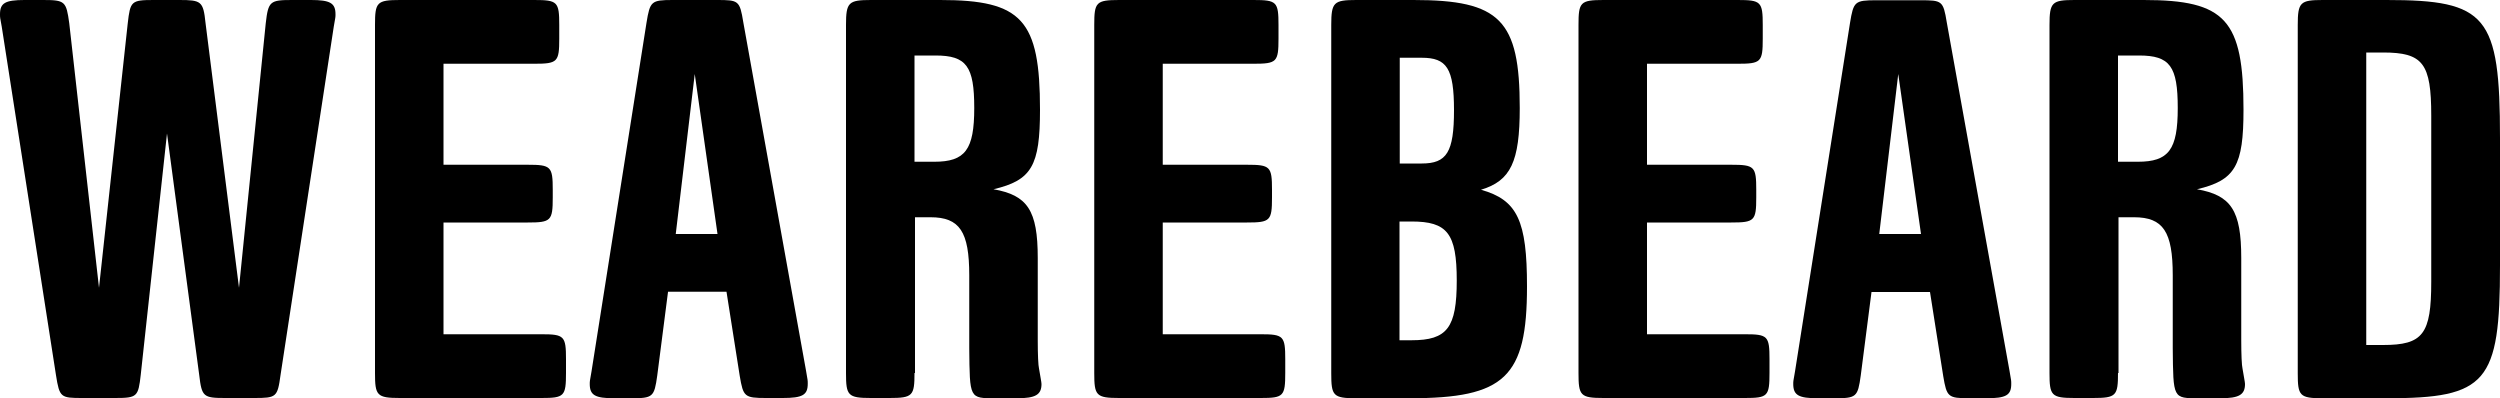
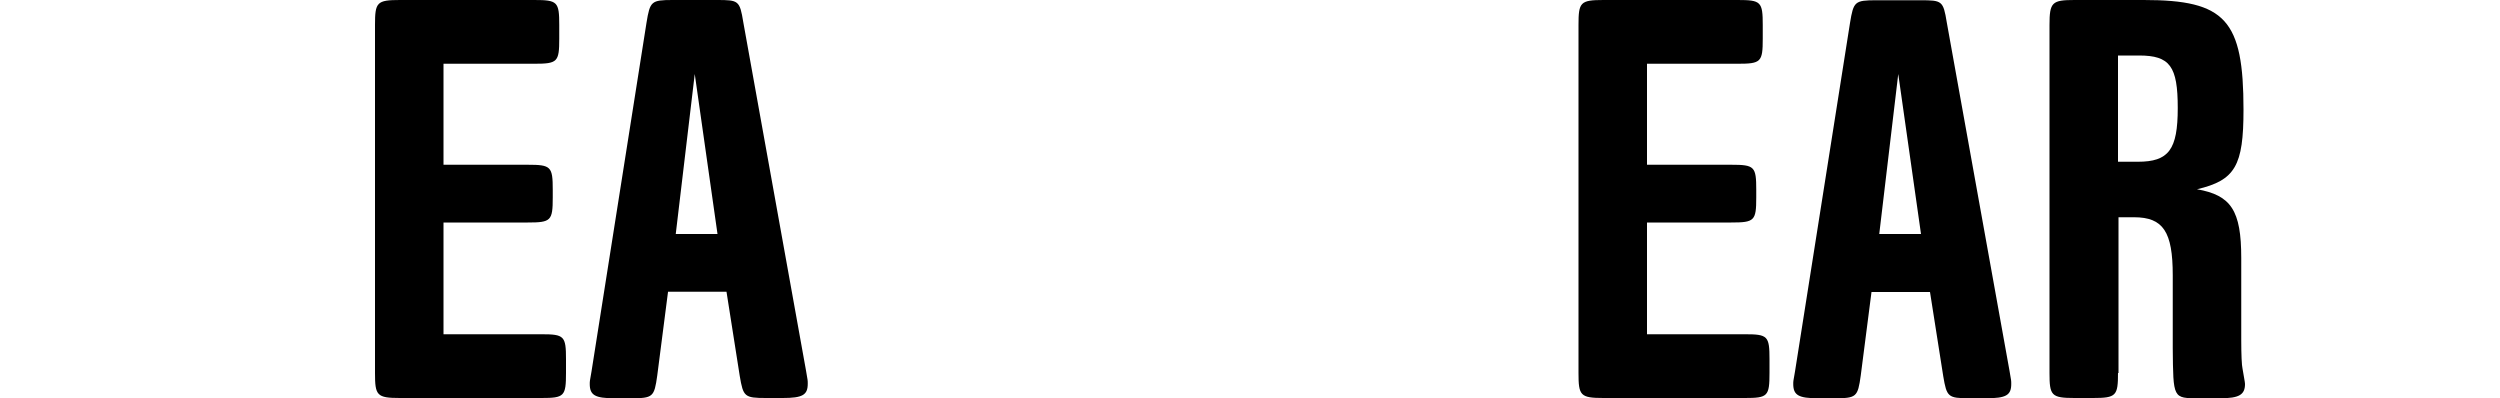
<svg xmlns="http://www.w3.org/2000/svg" id="uuid-5b94a05f-e96d-4802-9894-384904130b87" viewBox="0 0 100 15.93">
-   <path d="M5.11,.93c.1-.88,.14-.93,1.03-.93h1.03c.88,0,.96,.05,1.05,.91l1.34,10.6L10.63,.93c.1-.88,.17-.93,1.05-.93h.76c.76,0,.98,.12,.98,.57,0,.12,0,.1-.07,.5l-2.13,13.94c-.12,.88-.17,.91-1.05,.91h-1.17c-.86,0-.93-.05-1.03-.91l-1.29-9.67-1.05,9.65c-.1,.88-.14,.93-1.03,.93h-1.31c-.86,0-.91-.02-1.05-.91L.07,1.07c-.07-.38-.07-.36-.07-.5C0,.12,.21,0,.98,0h.74c.88,0,.93,.05,1.05,.93l1.19,10.58L5.11,.93Z" />
  <path d="M17.74,6.59h3.37c.93,0,1,.07,1,1v.31c0,.93-.07,1-1,1h-3.37v4.47h3.92c.91,0,.98,.07,.98,1v.55c0,.93-.07,1-.98,1h-5.66c-.93,0-1-.1-1-1V1c0-.91,.07-1,1-1h5.37c.93,0,1,.07,1,1v.55c0,.93-.07,1-1,1h-3.63V6.59Z" />
  <path d="M26.72,11.68l-.43,3.34c-.12,.86-.17,.91-1.05,.91h-.67c-.76,0-.98-.12-.98-.57,0-.12,0-.1,.07-.5L25.86,.91c.14-.86,.19-.91,1.05-.91h1.77c.86,0,.91,.02,1.05,.88l2.51,13.94c.07,.41,.07,.38,.07,.53,0,.45-.21,.57-1,.57h-.67c-.86,0-.91-.05-1.05-.88l-.53-3.37h-2.34Zm1.07-8.72l-.76,6.4h1.67l-.91-6.4Z" />
-   <path d="M36.58,14.92c0,.91-.07,1-1,1h-.74c-.93,0-1-.1-1-1V1c0-.91,.1-1,1-1h2.77c3.27,0,3.99,.79,3.99,4.39,0,2.24-.33,2.82-1.86,3.18,1.36,.24,1.77,.84,1.77,2.75v3.3c0,.57,.02,1,.05,1.12,.05,.31,.1,.55,.1,.62,0,.43-.24,.57-.98,.57h-.86c-1.05,0-1.03,.02-1.05-2.01v-2.91c0-1.74-.38-2.32-1.55-2.32h-.62v6.23Zm.79-8.45c1.24,0,1.6-.48,1.6-2.15s-.31-2.1-1.55-2.1h-.84V6.47h.79Z" />
-   <path d="M46.51,6.59h3.37c.93,0,1,.07,1,1v.31c0,.93-.07,1-1,1h-3.37v4.47h3.92c.91,0,.98,.07,.98,1v.55c0,.93-.07,1-.98,1h-5.66c-.93,0-1-.1-1-1V1c0-.91,.07-1,1-1h5.37c.93,0,1,.07,1,1v.55c0,.93-.07,1-1,1h-3.63V6.59Z" />
-   <path d="M56.54,0c3.46,0,4.25,.79,4.25,4.32,0,2.15-.36,2.91-1.55,3.27,1.46,.41,1.84,1.24,1.84,3.87,0,3.63-.88,4.47-4.7,4.47h-2.13c-.93,0-1-.1-1-1V1c0-.91,.1-1,1-1h2.29Zm.33,6.54c1,0,1.29-.45,1.29-2.13s-.29-2.1-1.29-2.1h-.88V6.54h.88Zm-.41,7.07c1.43,0,1.81-.5,1.81-2.39s-.38-2.36-1.81-2.36h-.48v4.75h.48Z" />
  <path d="M65.88,6.59h3.37c.93,0,1,.07,1,1v.31c0,.93-.07,1-1,1h-3.37v4.47h3.92c.91,0,.98,.07,.98,1v.55c0,.93-.07,1-.98,1h-5.66c-.93,0-1-.1-1-1V1c0-.91,.07-1,1-1h5.37c.93,0,1,.07,1,1v.55c0,.93-.07,1-1,1h-3.63V6.59Z" />
  <path d="M74.86,11.68l-.43,3.34c-.12,.86-.17,.91-1.05,.91h-.67c-.76,0-.98-.12-.98-.57,0-.12,0-.1,.07-.5l2.2-13.94c.14-.86,.19-.91,1.05-.91h1.77c.86,0,.91,.02,1.05,.88l2.51,13.94c.07,.41,.07,.38,.07,.53,0,.45-.21,.57-1,.57h-.67c-.86,0-.91-.05-1.05-.88l-.53-3.37h-2.34Zm1.07-8.72l-.76,6.4h1.67l-.91-6.4Z" />
  <path d="M84.72,14.92c0,.91-.07,1-1,1h-.74c-.93,0-1-.1-1-1V1c0-.91,.1-1,1-1h2.77c3.27,0,3.99,.79,3.99,4.39,0,2.24-.33,2.82-1.86,3.18,1.36,.24,1.77,.84,1.77,2.75v3.3c0,.57,.02,1,.05,1.12,.05,.31,.1,.55,.1,.62,0,.43-.24,.57-.98,.57h-.86c-1.05,0-1.03,.02-1.05-2.01v-2.91c0-1.74-.38-2.32-1.55-2.32h-.62v6.23Zm.79-8.45c1.24,0,1.6-.48,1.6-2.15s-.31-2.1-1.55-2.1h-.84V6.47h.79Z" />
-   <path d="M91.91,1c0-.91,.1-1,1-1h2.55c4.01,0,4.54,.62,4.54,5.52v5.11c0,4.68-.53,5.3-4.54,5.3h-2.55c-.93,0-1-.1-1-1V1Zm3.41,12.8c1.6,0,1.93-.43,1.93-2.53V4.63c0-2.1-.33-2.53-1.93-2.53h-.67V13.8h.67Z" />
</svg>